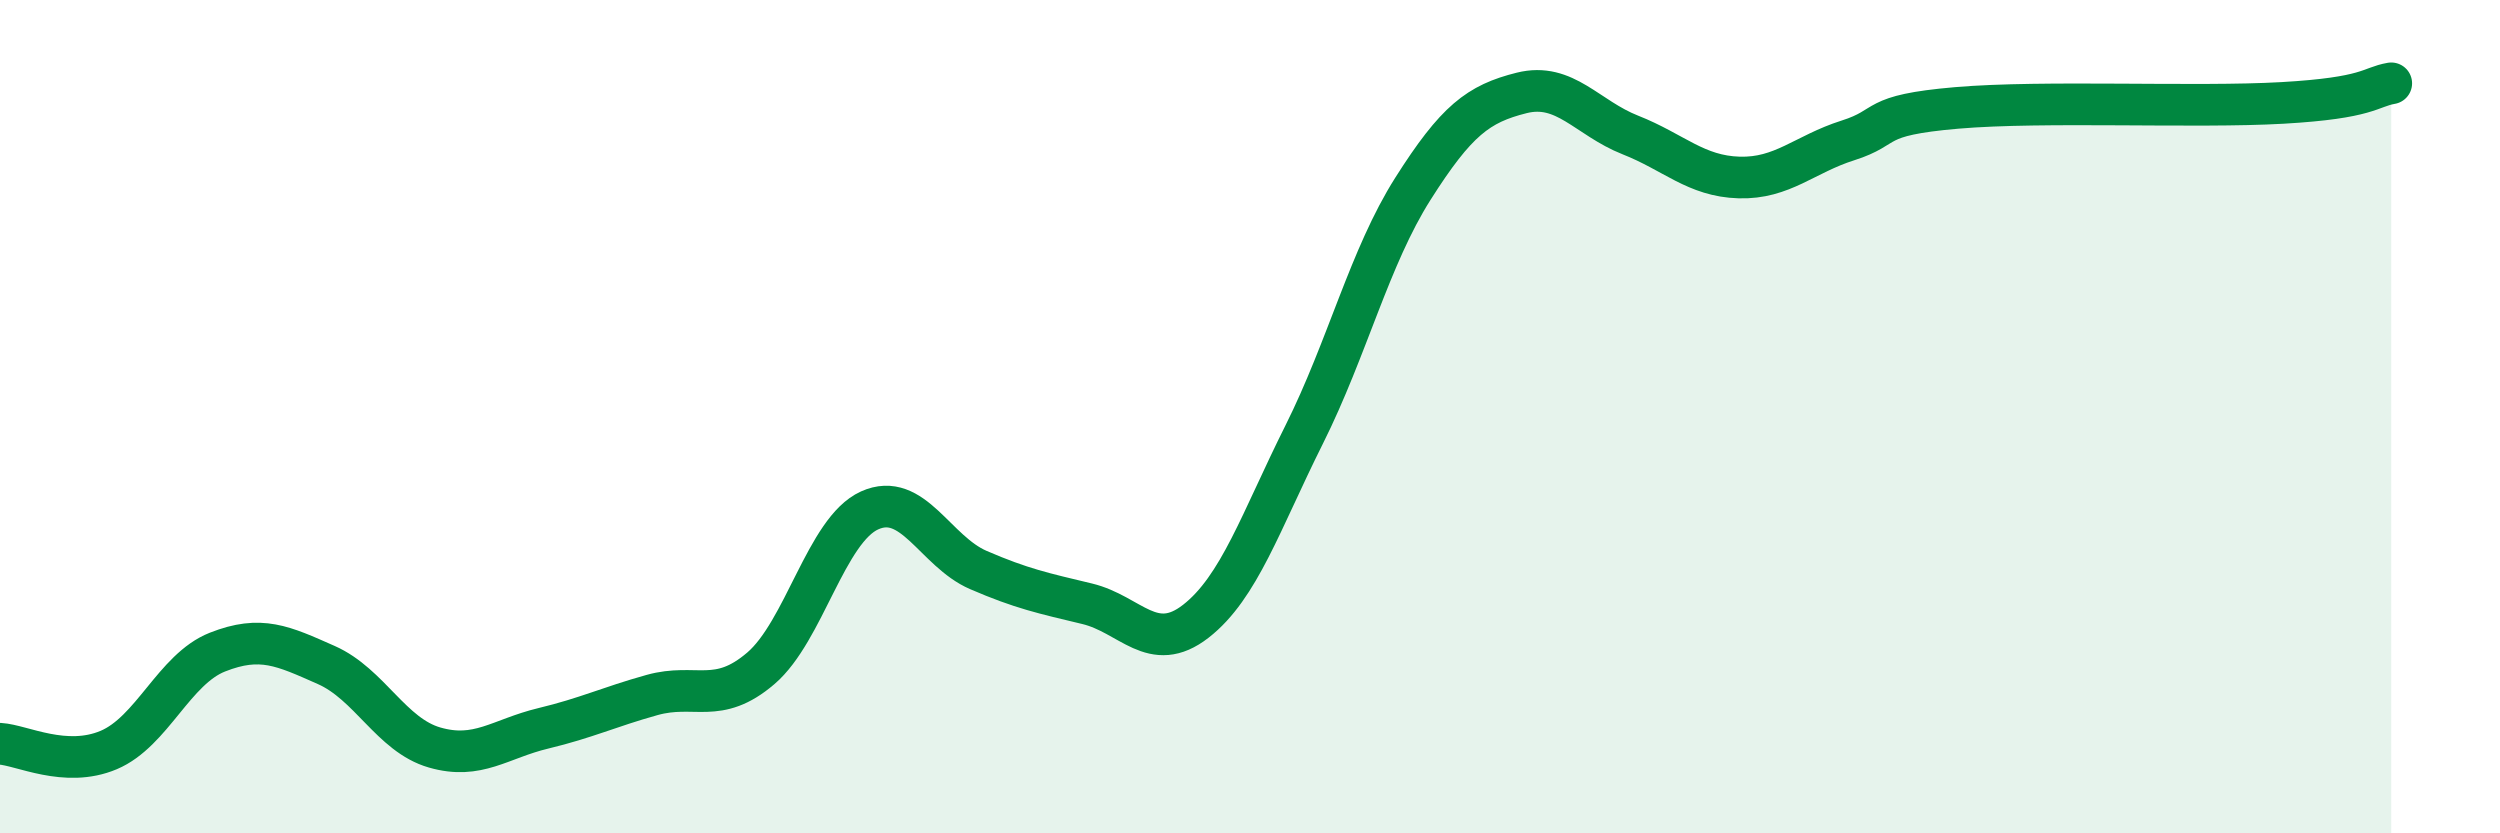
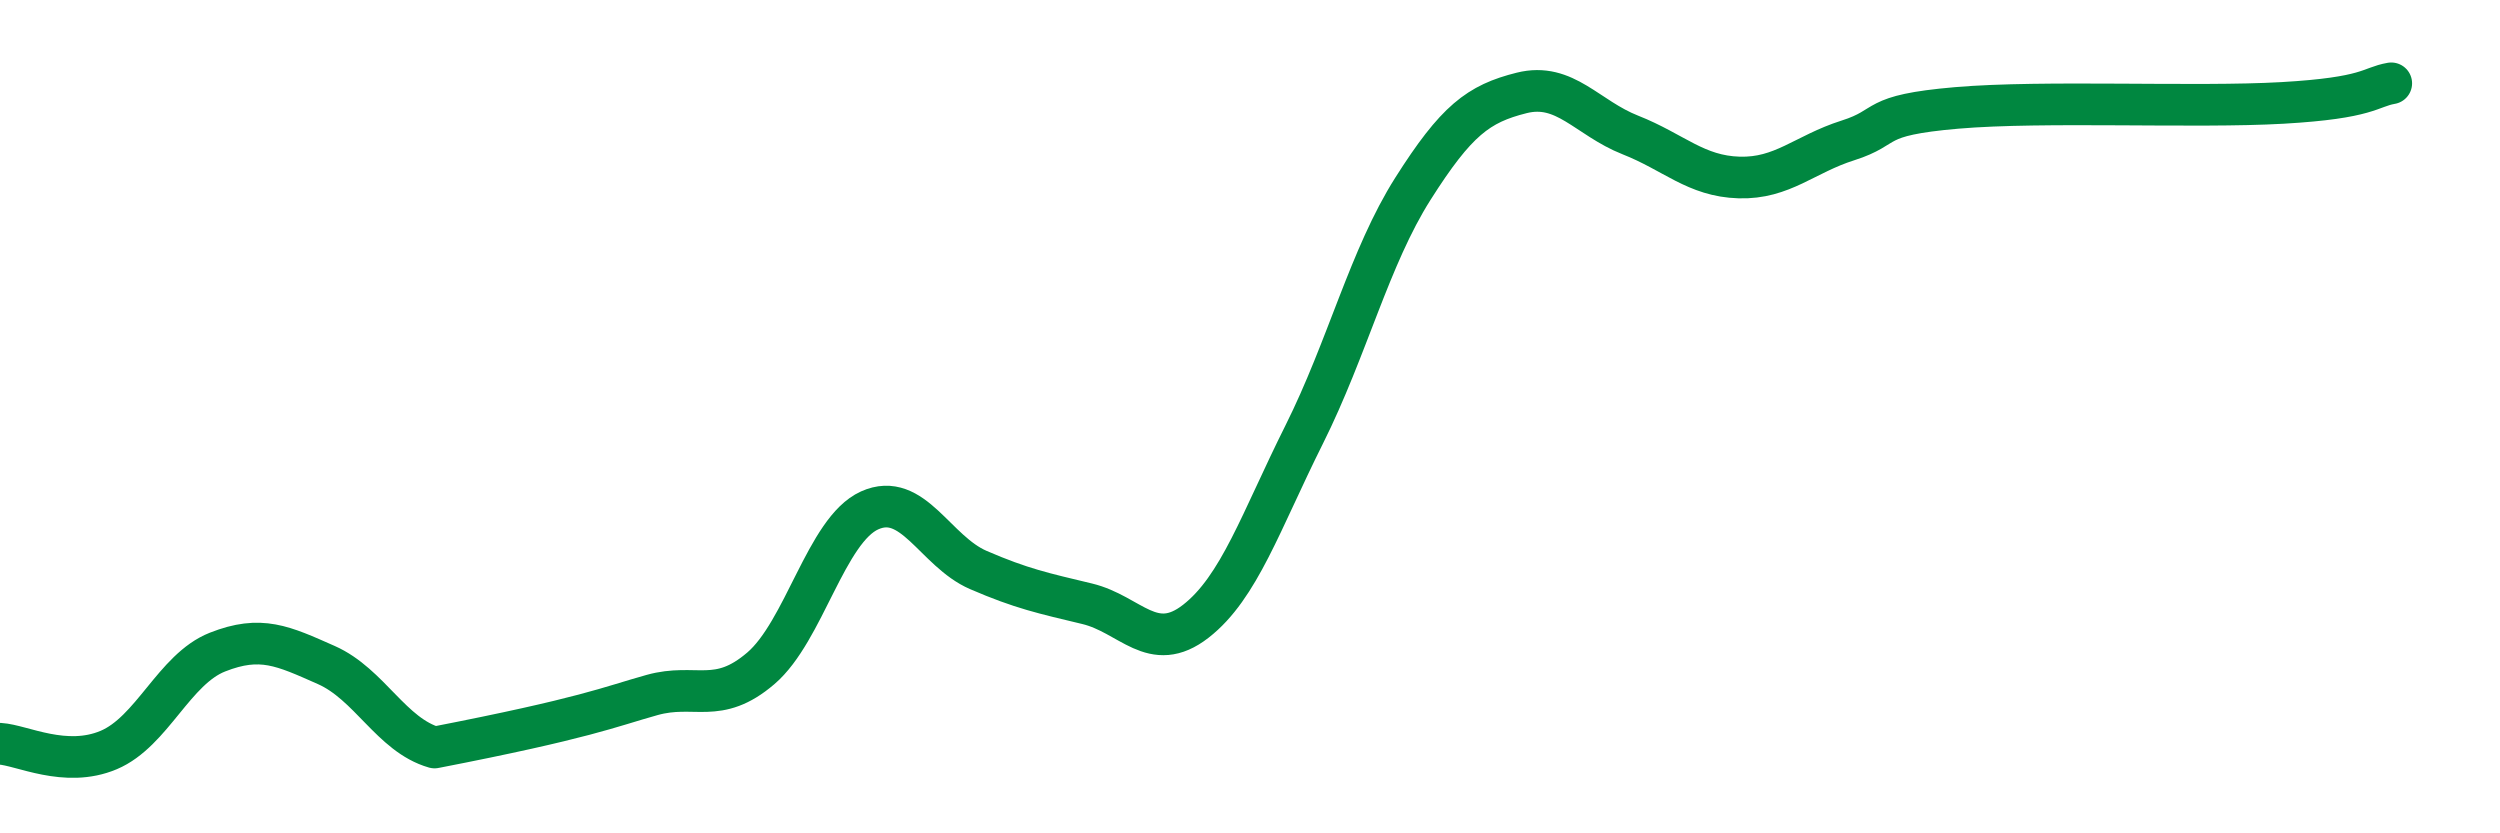
<svg xmlns="http://www.w3.org/2000/svg" width="60" height="20" viewBox="0 0 60 20">
-   <path d="M 0,17.85 C 0.52,17.88 1.57,18.44 2.61,18 C 3.65,17.56 4.18,16.06 5.22,15.65 C 6.26,15.24 6.79,15.5 7.83,15.96 C 8.87,16.42 9.39,17.64 10.43,17.94 C 11.47,18.24 12,17.73 13.04,17.48 C 14.08,17.23 14.61,16.97 15.65,16.68 C 16.69,16.39 17.22,16.93 18.26,16.04 C 19.3,15.15 19.83,12.72 20.87,12.25 C 21.91,11.78 22.44,13.23 23.48,13.68 C 24.52,14.13 25.05,14.24 26.09,14.49 C 27.13,14.74 27.66,15.72 28.7,14.91 C 29.74,14.1 30.26,12.51 31.3,10.43 C 32.34,8.35 32.87,6.17 33.91,4.53 C 34.95,2.89 35.48,2.49 36.52,2.23 C 37.56,1.97 38.09,2.83 39.13,3.24 C 40.17,3.65 40.7,4.23 41.74,4.26 C 42.78,4.29 43.31,3.7 44.35,3.37 C 45.39,3.04 44.87,2.77 46.96,2.59 C 49.05,2.41 52.69,2.59 54.78,2.47 C 56.87,2.35 56.87,2.09 57.39,2L57.39 20L0 20Z" fill="#008740" opacity="0.1" stroke-linecap="round" stroke-linejoin="round" />
-   <path d="M 0,17.85 C 0.52,17.88 1.57,18.44 2.61,18 C 3.65,17.56 4.18,16.06 5.22,15.65 C 6.26,15.24 6.79,15.5 7.83,15.96 C 8.87,16.42 9.39,17.64 10.43,17.94 C 11.47,18.24 12,17.73 13.04,17.48 C 14.08,17.23 14.61,16.97 15.65,16.68 C 16.69,16.39 17.22,16.93 18.26,16.04 C 19.3,15.15 19.83,12.72 20.87,12.25 C 21.91,11.78 22.44,13.23 23.48,13.68 C 24.52,14.13 25.05,14.24 26.09,14.49 C 27.13,14.74 27.66,15.72 28.7,14.91 C 29.74,14.1 30.26,12.51 31.3,10.43 C 32.34,8.35 32.87,6.17 33.91,4.53 C 34.95,2.89 35.48,2.49 36.52,2.23 C 37.56,1.97 38.09,2.83 39.13,3.24 C 40.17,3.65 40.7,4.23 41.74,4.26 C 42.78,4.29 43.31,3.7 44.35,3.37 C 45.39,3.04 44.87,2.77 46.96,2.59 C 49.05,2.41 52.69,2.59 54.78,2.47 C 56.87,2.35 56.87,2.09 57.39,2" stroke="#008740" stroke-width="1" fill="none" stroke-linecap="round" stroke-linejoin="round" />
+   <path d="M 0,17.85 C 0.52,17.88 1.57,18.44 2.61,18 C 3.65,17.56 4.18,16.06 5.22,15.65 C 6.26,15.24 6.79,15.5 7.83,15.96 C 8.87,16.42 9.39,17.64 10.43,17.94 C 14.08,17.23 14.61,16.97 15.65,16.68 C 16.69,16.39 17.22,16.93 18.26,16.04 C 19.3,15.15 19.83,12.72 20.87,12.25 C 21.91,11.78 22.44,13.23 23.48,13.68 C 24.52,14.13 25.05,14.24 26.09,14.49 C 27.13,14.74 27.66,15.72 28.7,14.91 C 29.74,14.1 30.26,12.51 31.3,10.43 C 32.34,8.35 32.87,6.17 33.91,4.53 C 34.95,2.89 35.48,2.49 36.52,2.23 C 37.56,1.97 38.09,2.83 39.13,3.24 C 40.17,3.65 40.7,4.23 41.74,4.26 C 42.78,4.29 43.31,3.7 44.35,3.37 C 45.39,3.04 44.87,2.77 46.96,2.59 C 49.05,2.41 52.69,2.59 54.78,2.47 C 56.87,2.35 56.87,2.09 57.39,2" stroke="#008740" stroke-width="1" fill="none" stroke-linecap="round" stroke-linejoin="round" />
</svg>